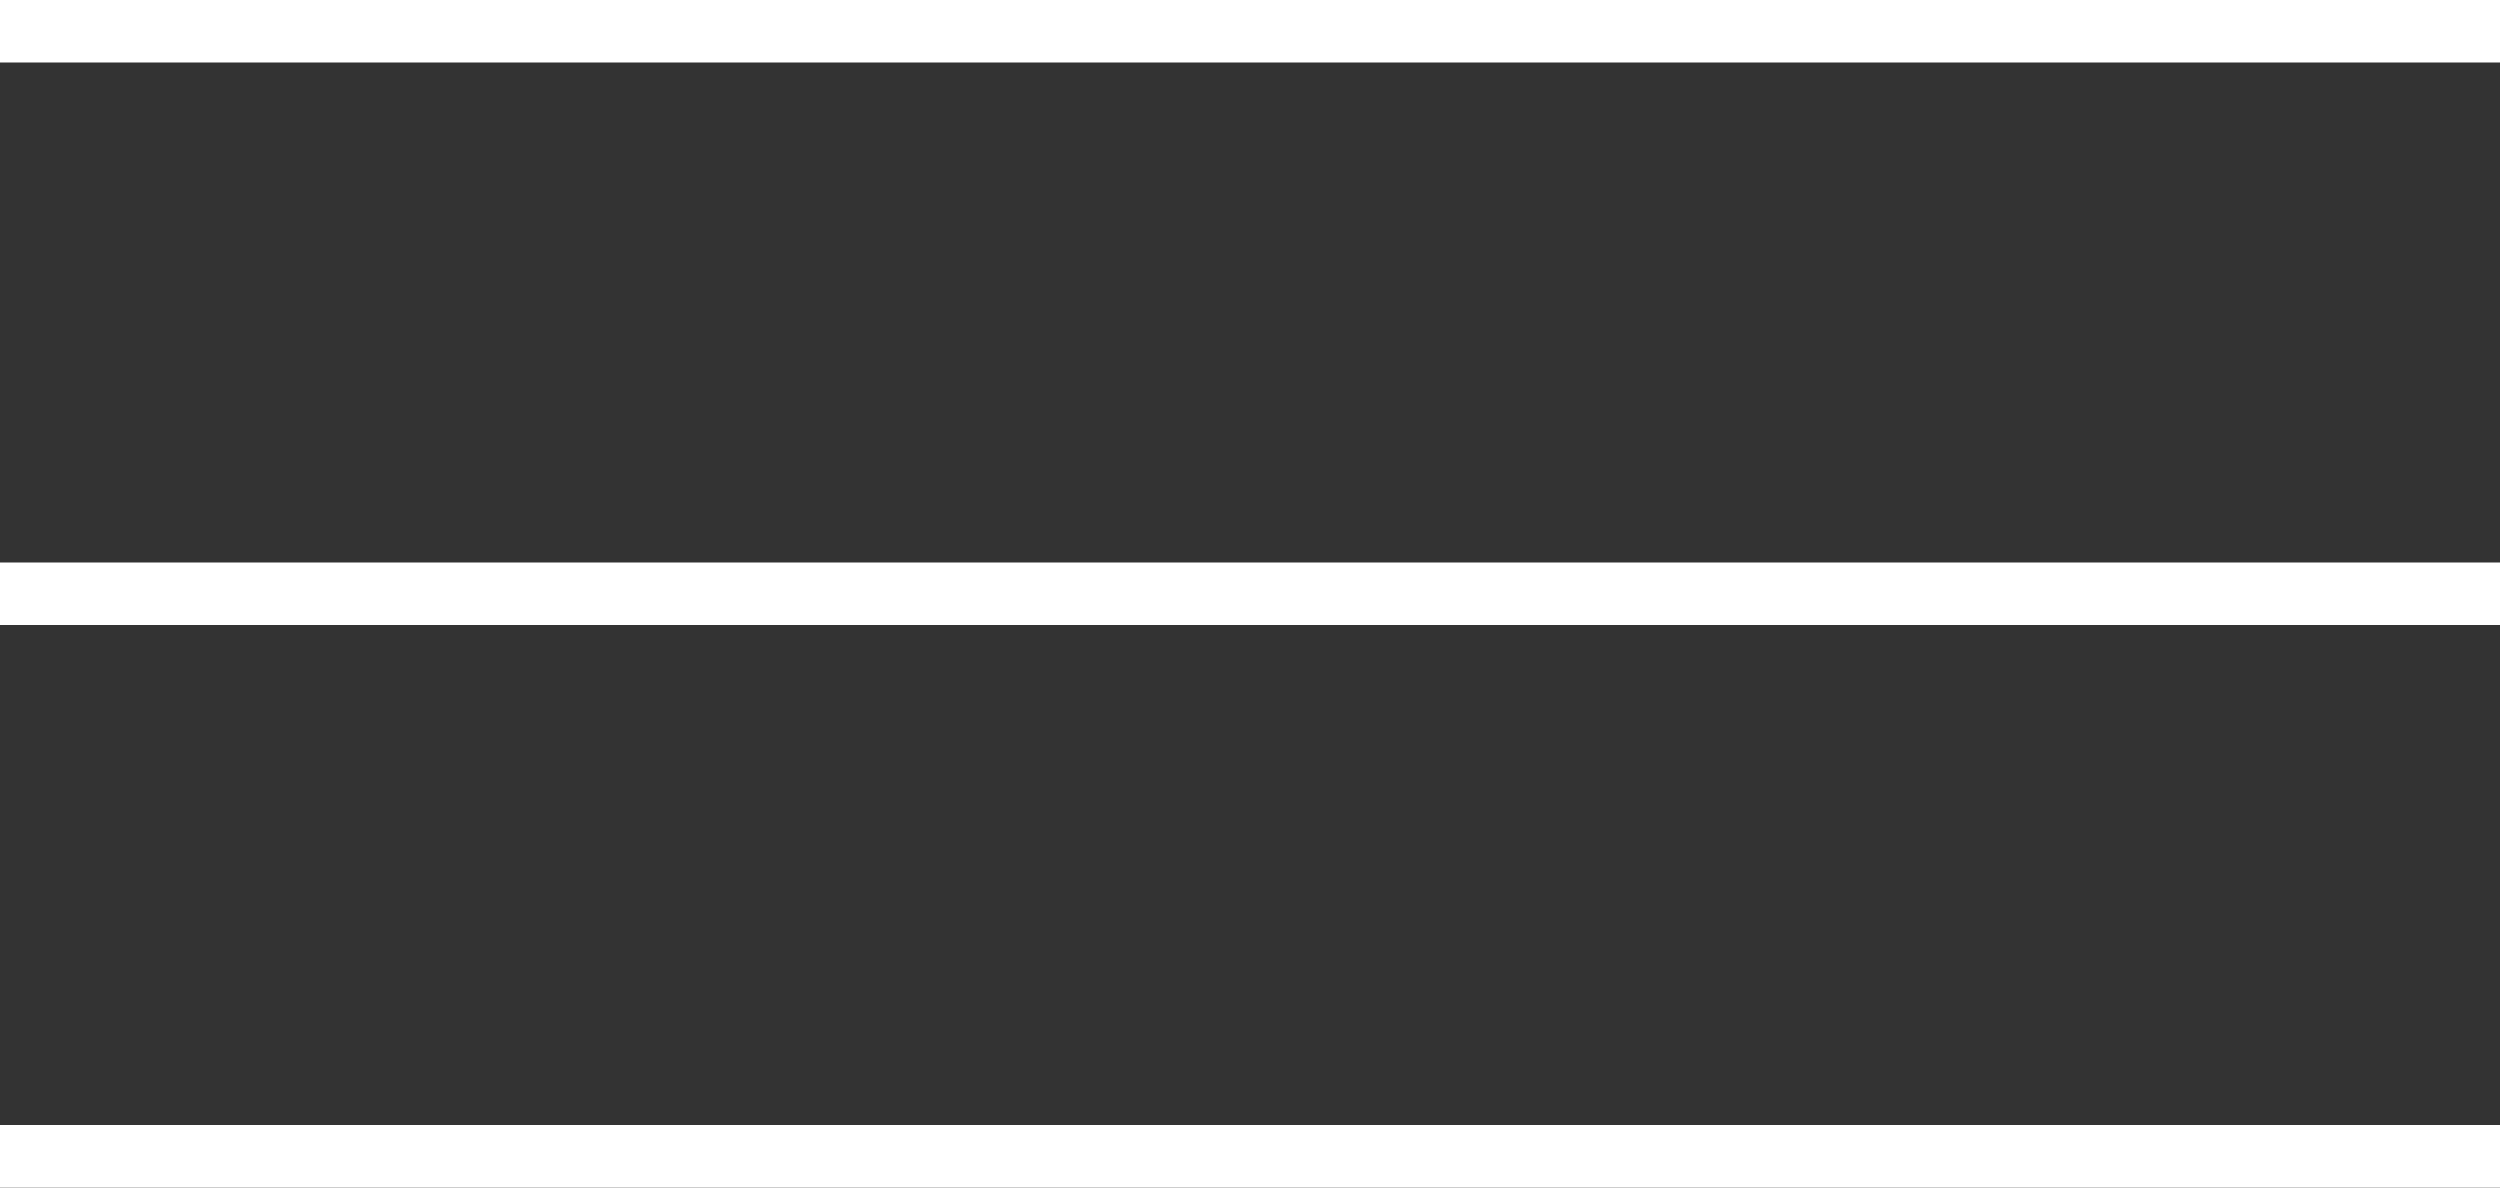
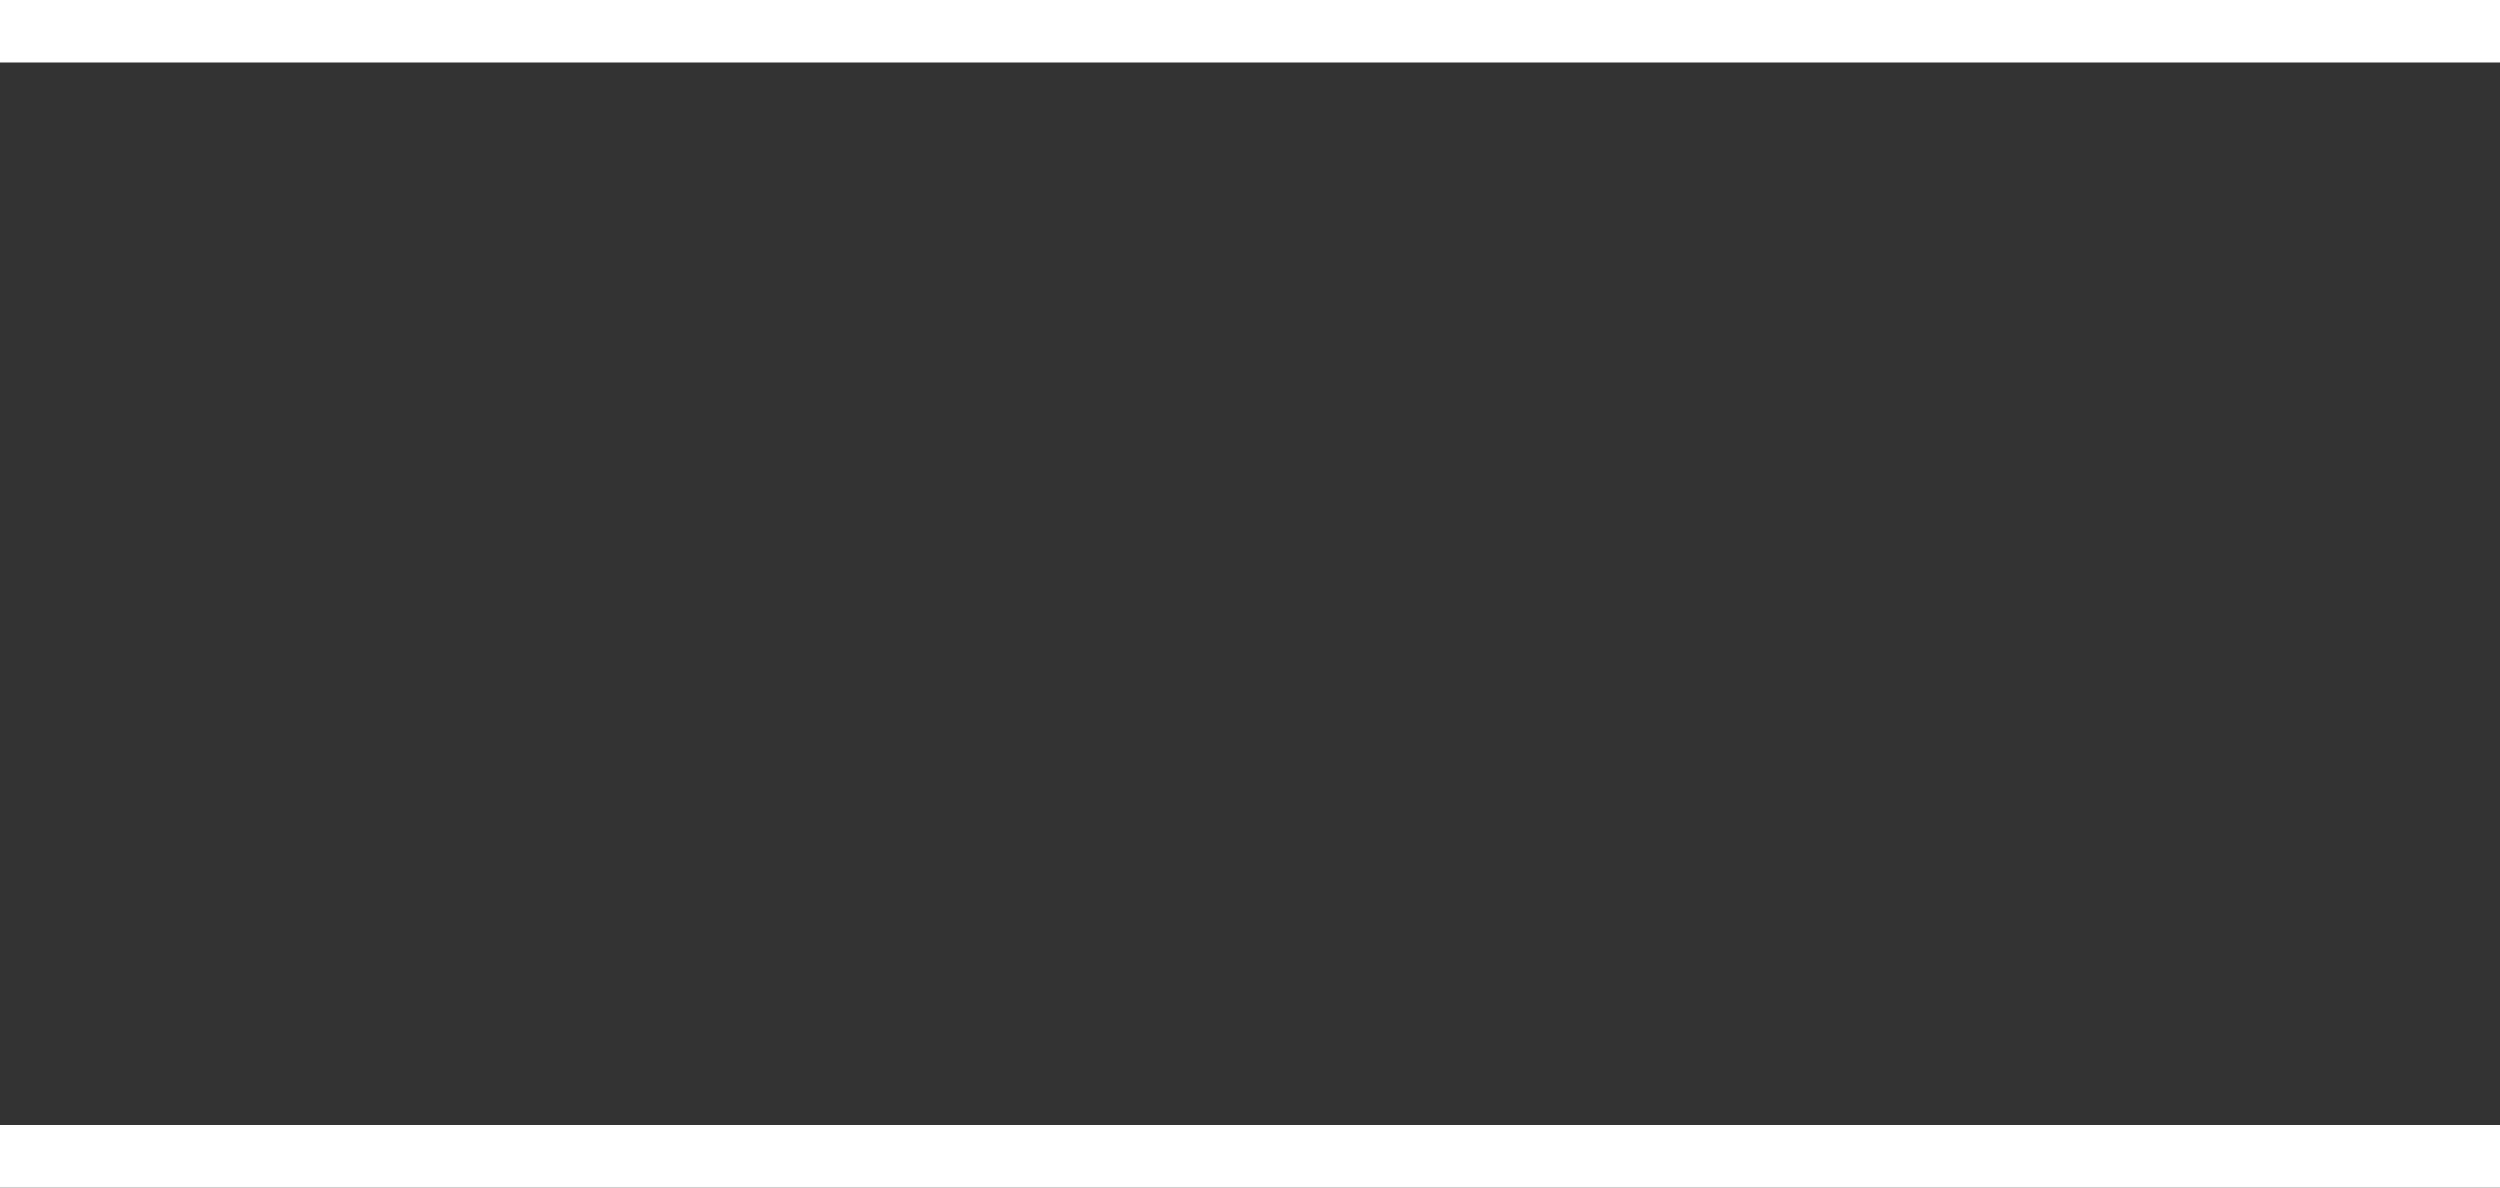
<svg xmlns="http://www.w3.org/2000/svg" width="40px" height="19px" viewBox="0 0 40 19" version="1.1">
  <rect x="0" y="0" width="40" height="19" fill="#333333" stroke="none" />
  <title>hamburger</title>
  <g id="Page-1" stroke="none" stroke-width="1" fill="none" fill-rule="evenodd">
    <g id="Essential-Copy-5" transform="translate(-1372, -31)" fill="#FFFFFF">
      <g id="hamburger" transform="translate(1372, 31)">
        <rect id="Rectangle" x="0" y="0" width="40" height="1" />
-         <rect id="Rectangle-Copy" x="0" y="9" width="40" height="1" />
        <rect id="Rectangle-Copy-2" x="0" y="18" width="40" height="1" />
      </g>
    </g>
  </g>
</svg>